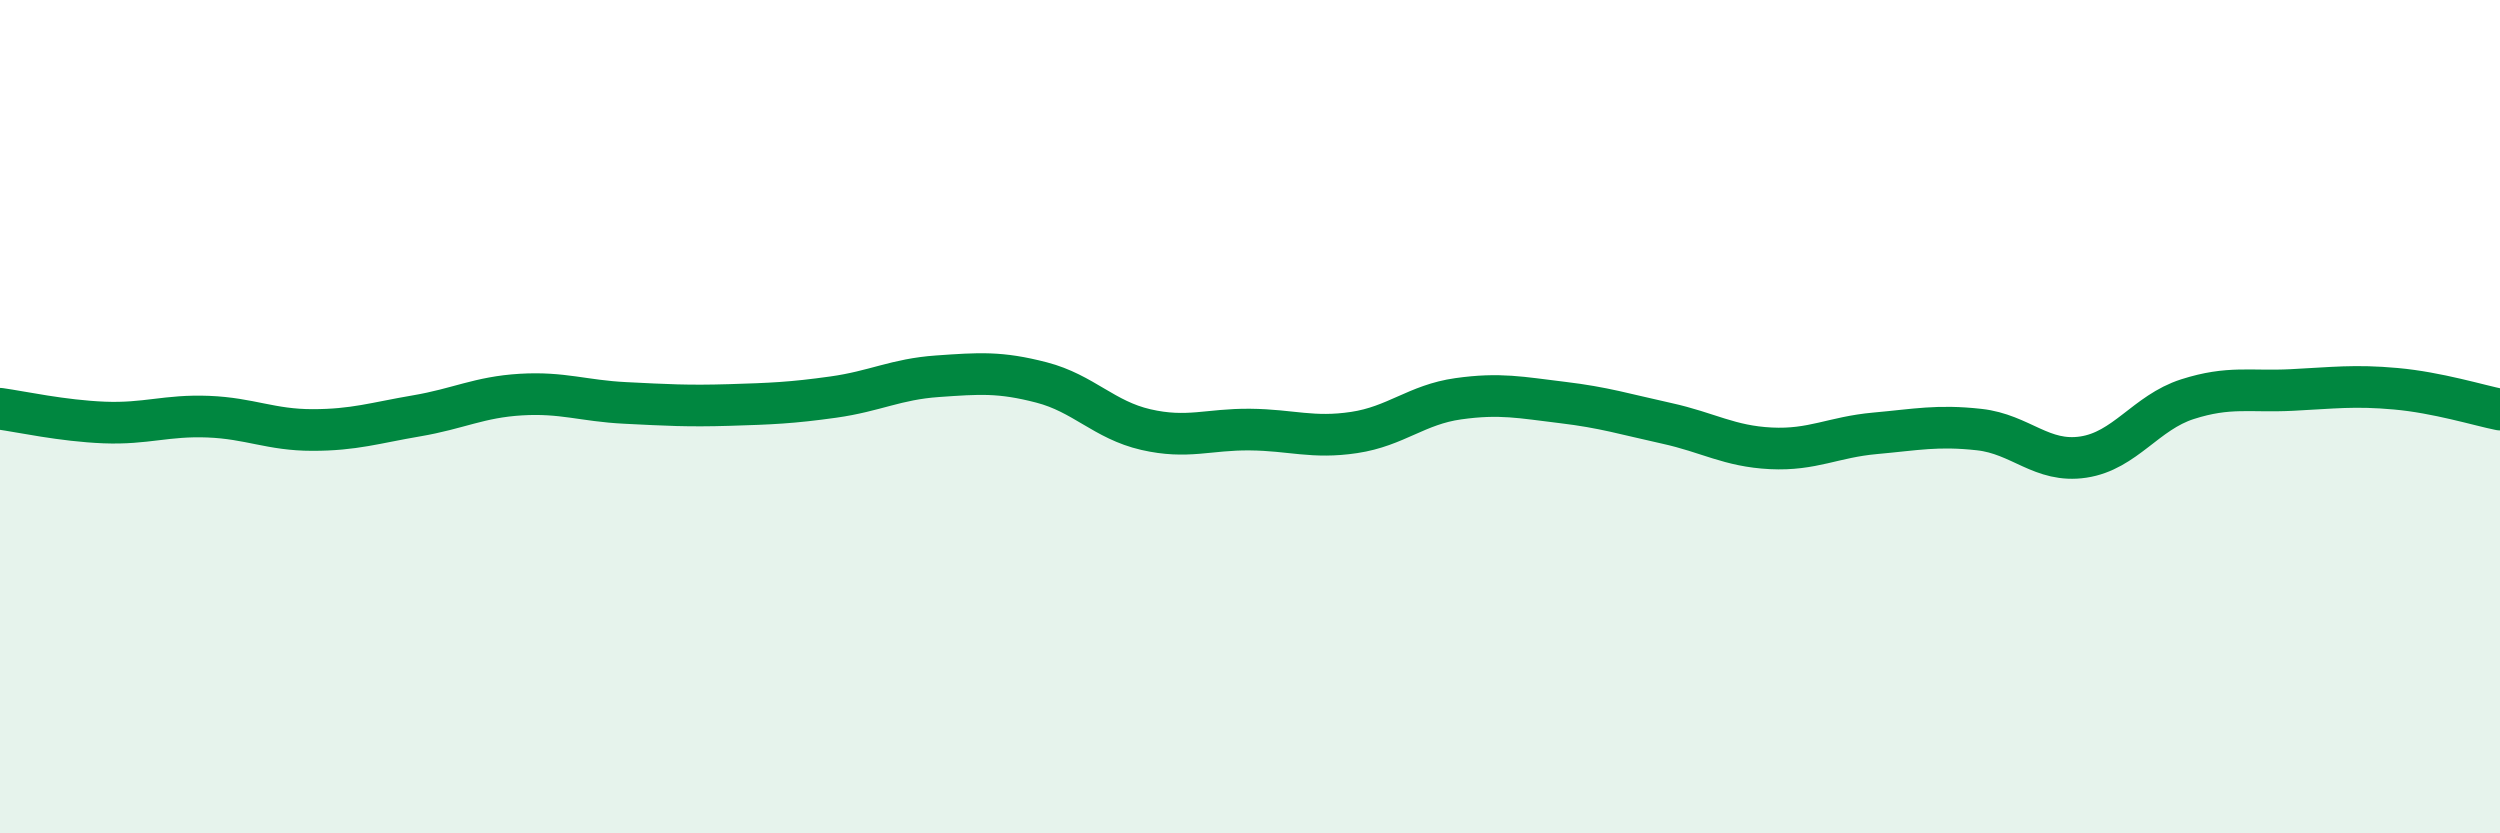
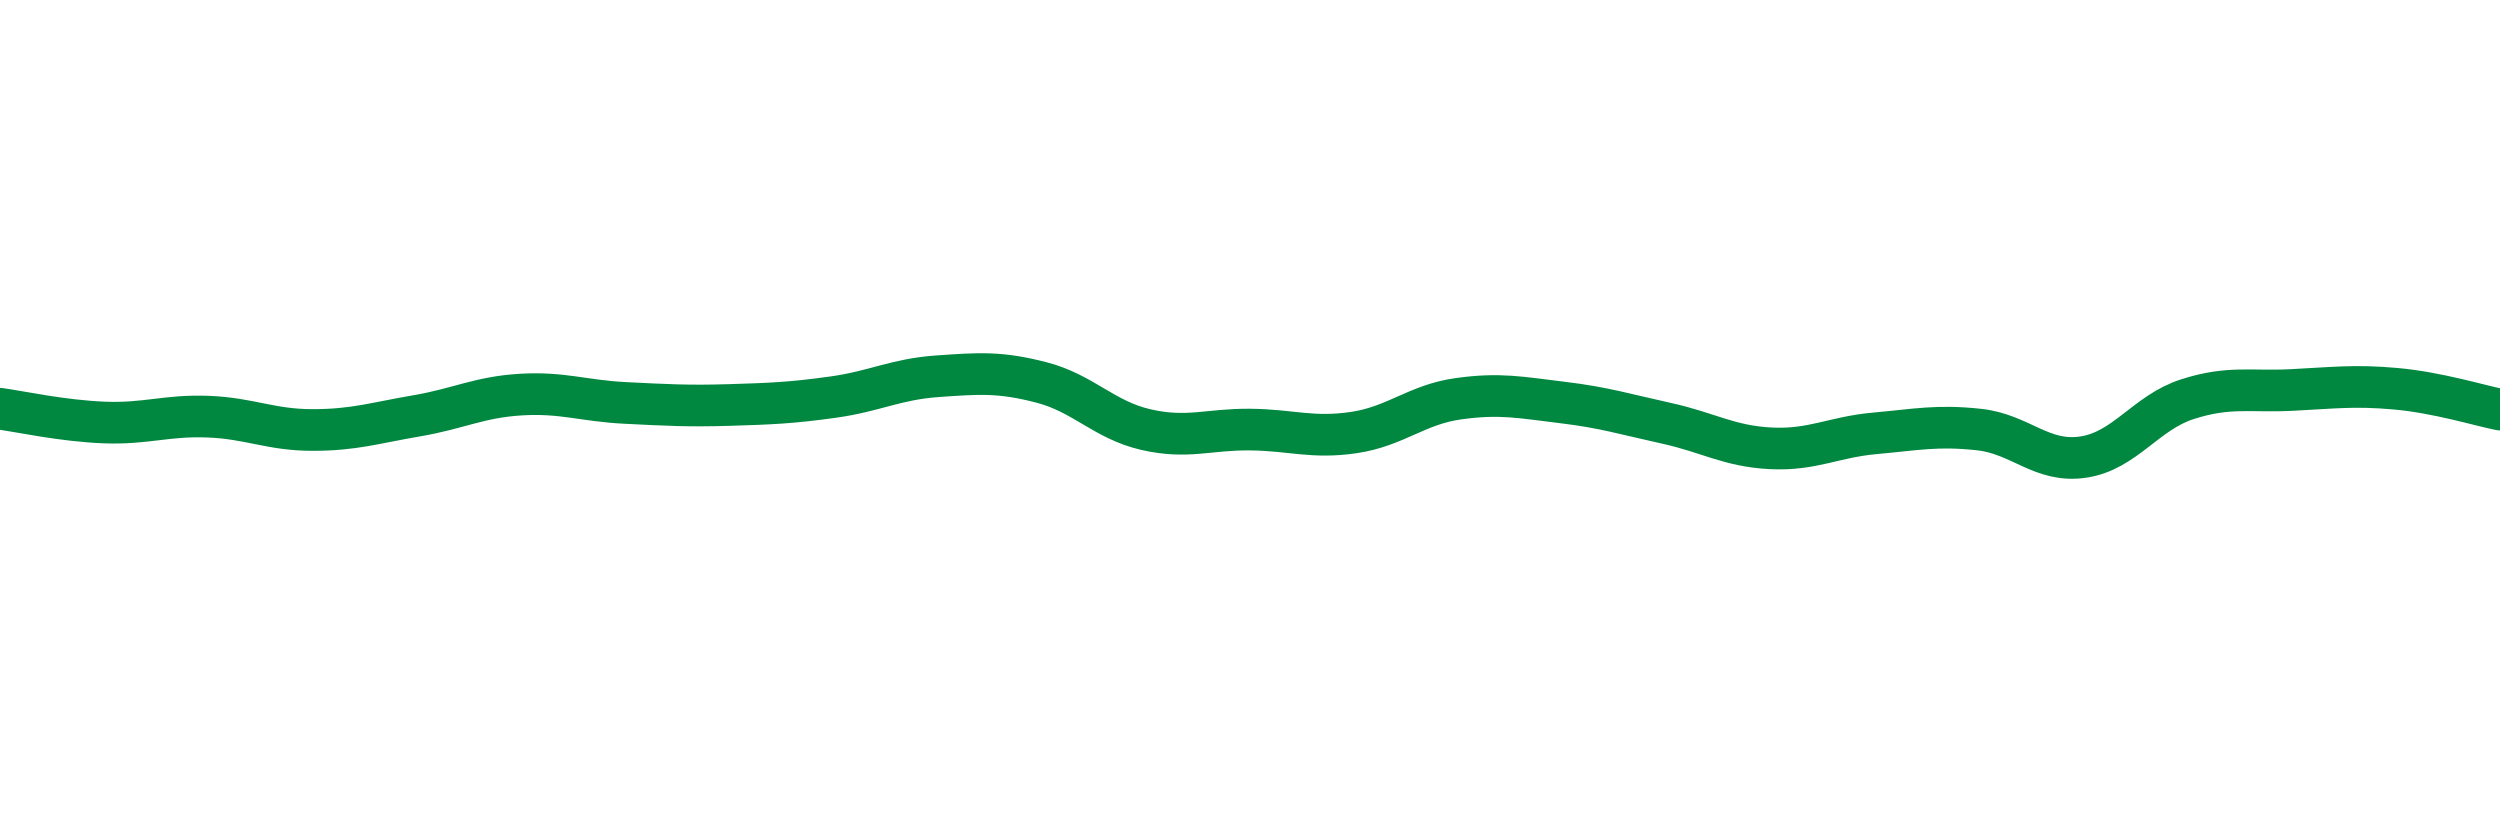
<svg xmlns="http://www.w3.org/2000/svg" width="60" height="20" viewBox="0 0 60 20">
-   <path d="M 0,9.81 C 0.5,9.88 1.5,10.1 2.5,10.14 C 3.5,10.18 4,9.96 5,10 C 6,10.04 6.5,10.32 7.5,10.32 C 8.5,10.32 9,10.15 10,9.98 C 11,9.81 11.5,9.53 12.5,9.47 C 13.5,9.41 14,9.62 15,9.67 C 16,9.72 16.5,9.75 17.5,9.72 C 18.5,9.69 19,9.67 20,9.53 C 21,9.39 21.5,9.1 22.5,9.03 C 23.5,8.96 24,8.92 25,9.18 C 26,9.44 26.5,10.08 27.5,10.31 C 28.5,10.54 29,10.3 30,10.31 C 31,10.32 31.5,10.53 32.5,10.38 C 33.5,10.23 34,9.71 35,9.57 C 36,9.43 36.5,9.54 37.5,9.66 C 38.5,9.78 39,9.94 40,10.16 C 41,10.38 41.5,10.71 42.5,10.76 C 43.5,10.81 44,10.49 45,10.4 C 46,10.31 46.5,10.2 47.5,10.31 C 48.5,10.42 49,11.12 50,10.97 C 51,10.82 51.5,9.9 52.5,9.58 C 53.5,9.26 54,9.41 55,9.36 C 56,9.31 56.5,9.24 57.5,9.33 C 58.5,9.42 59.5,9.73 60,9.83L60 20L0 20Z" fill="#008740" opacity="0.1" stroke-linecap="round" stroke-linejoin="round" />
  <path d="M 0,9.81 C 0.5,9.88 1.5,10.1 2.5,10.14 C 3.5,10.18 4,9.96 5,10 C 6,10.04 6.5,10.32 7.5,10.32 C 8.5,10.32 9,10.15 10,9.98 C 11,9.81 11.5,9.53 12.5,9.47 C 13.5,9.41 14,9.62 15,9.67 C 16,9.72 16.5,9.75 17.5,9.72 C 18.5,9.69 19,9.67 20,9.53 C 21,9.39 21.5,9.1 22.5,9.03 C 23.5,8.96 24,8.92 25,9.18 C 26,9.44 26.5,10.08 27.5,10.31 C 28.5,10.54 29,10.3 30,10.31 C 31,10.32 31.5,10.53 32.5,10.38 C 33.5,10.23 34,9.71 35,9.57 C 36,9.43 36.5,9.54 37.5,9.66 C 38.5,9.78 39,9.94 40,10.16 C 41,10.38 41.5,10.71 42.5,10.76 C 43.5,10.81 44,10.49 45,10.4 C 46,10.31 46.5,10.2 47.5,10.31 C 48.5,10.42 49,11.12 50,10.97 C 51,10.82 51.5,9.9 52.5,9.58 C 53.5,9.26 54,9.41 55,9.36 C 56,9.31 56.5,9.24 57.5,9.33 C 58.5,9.42 59.5,9.73 60,9.83" stroke="#008740" stroke-width="1" fill="none" stroke-linecap="round" stroke-linejoin="round" />
</svg>